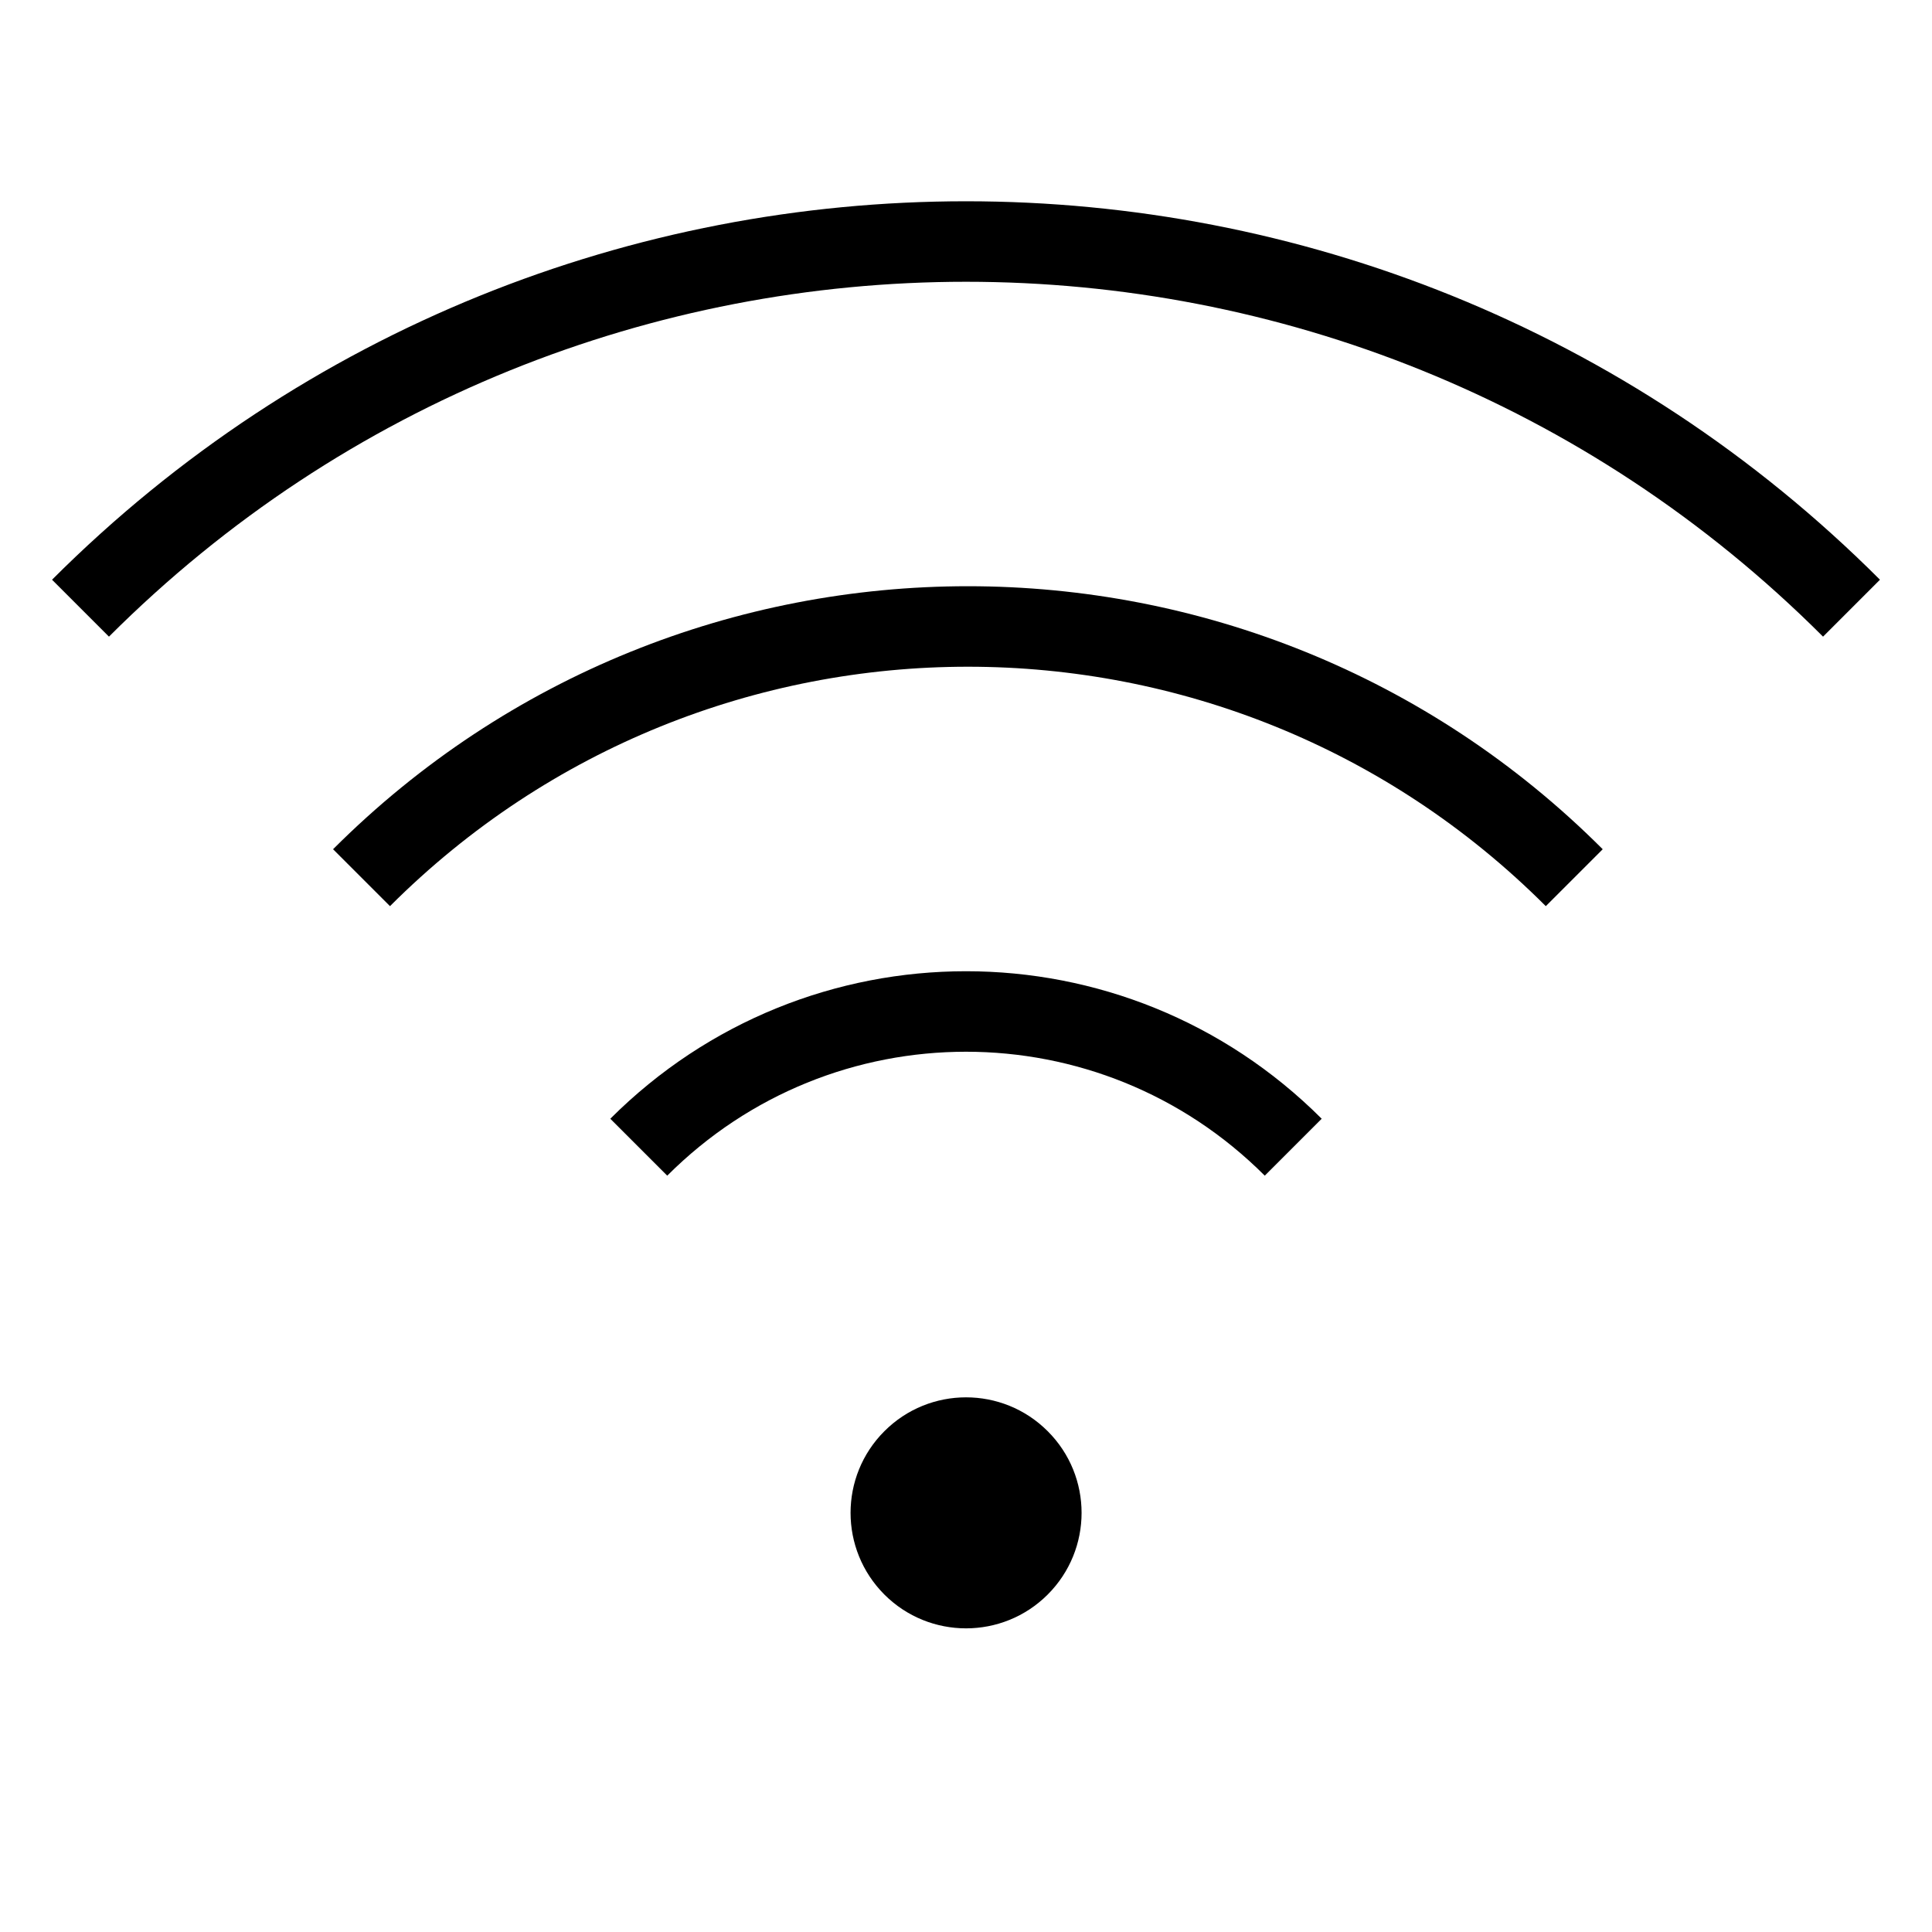
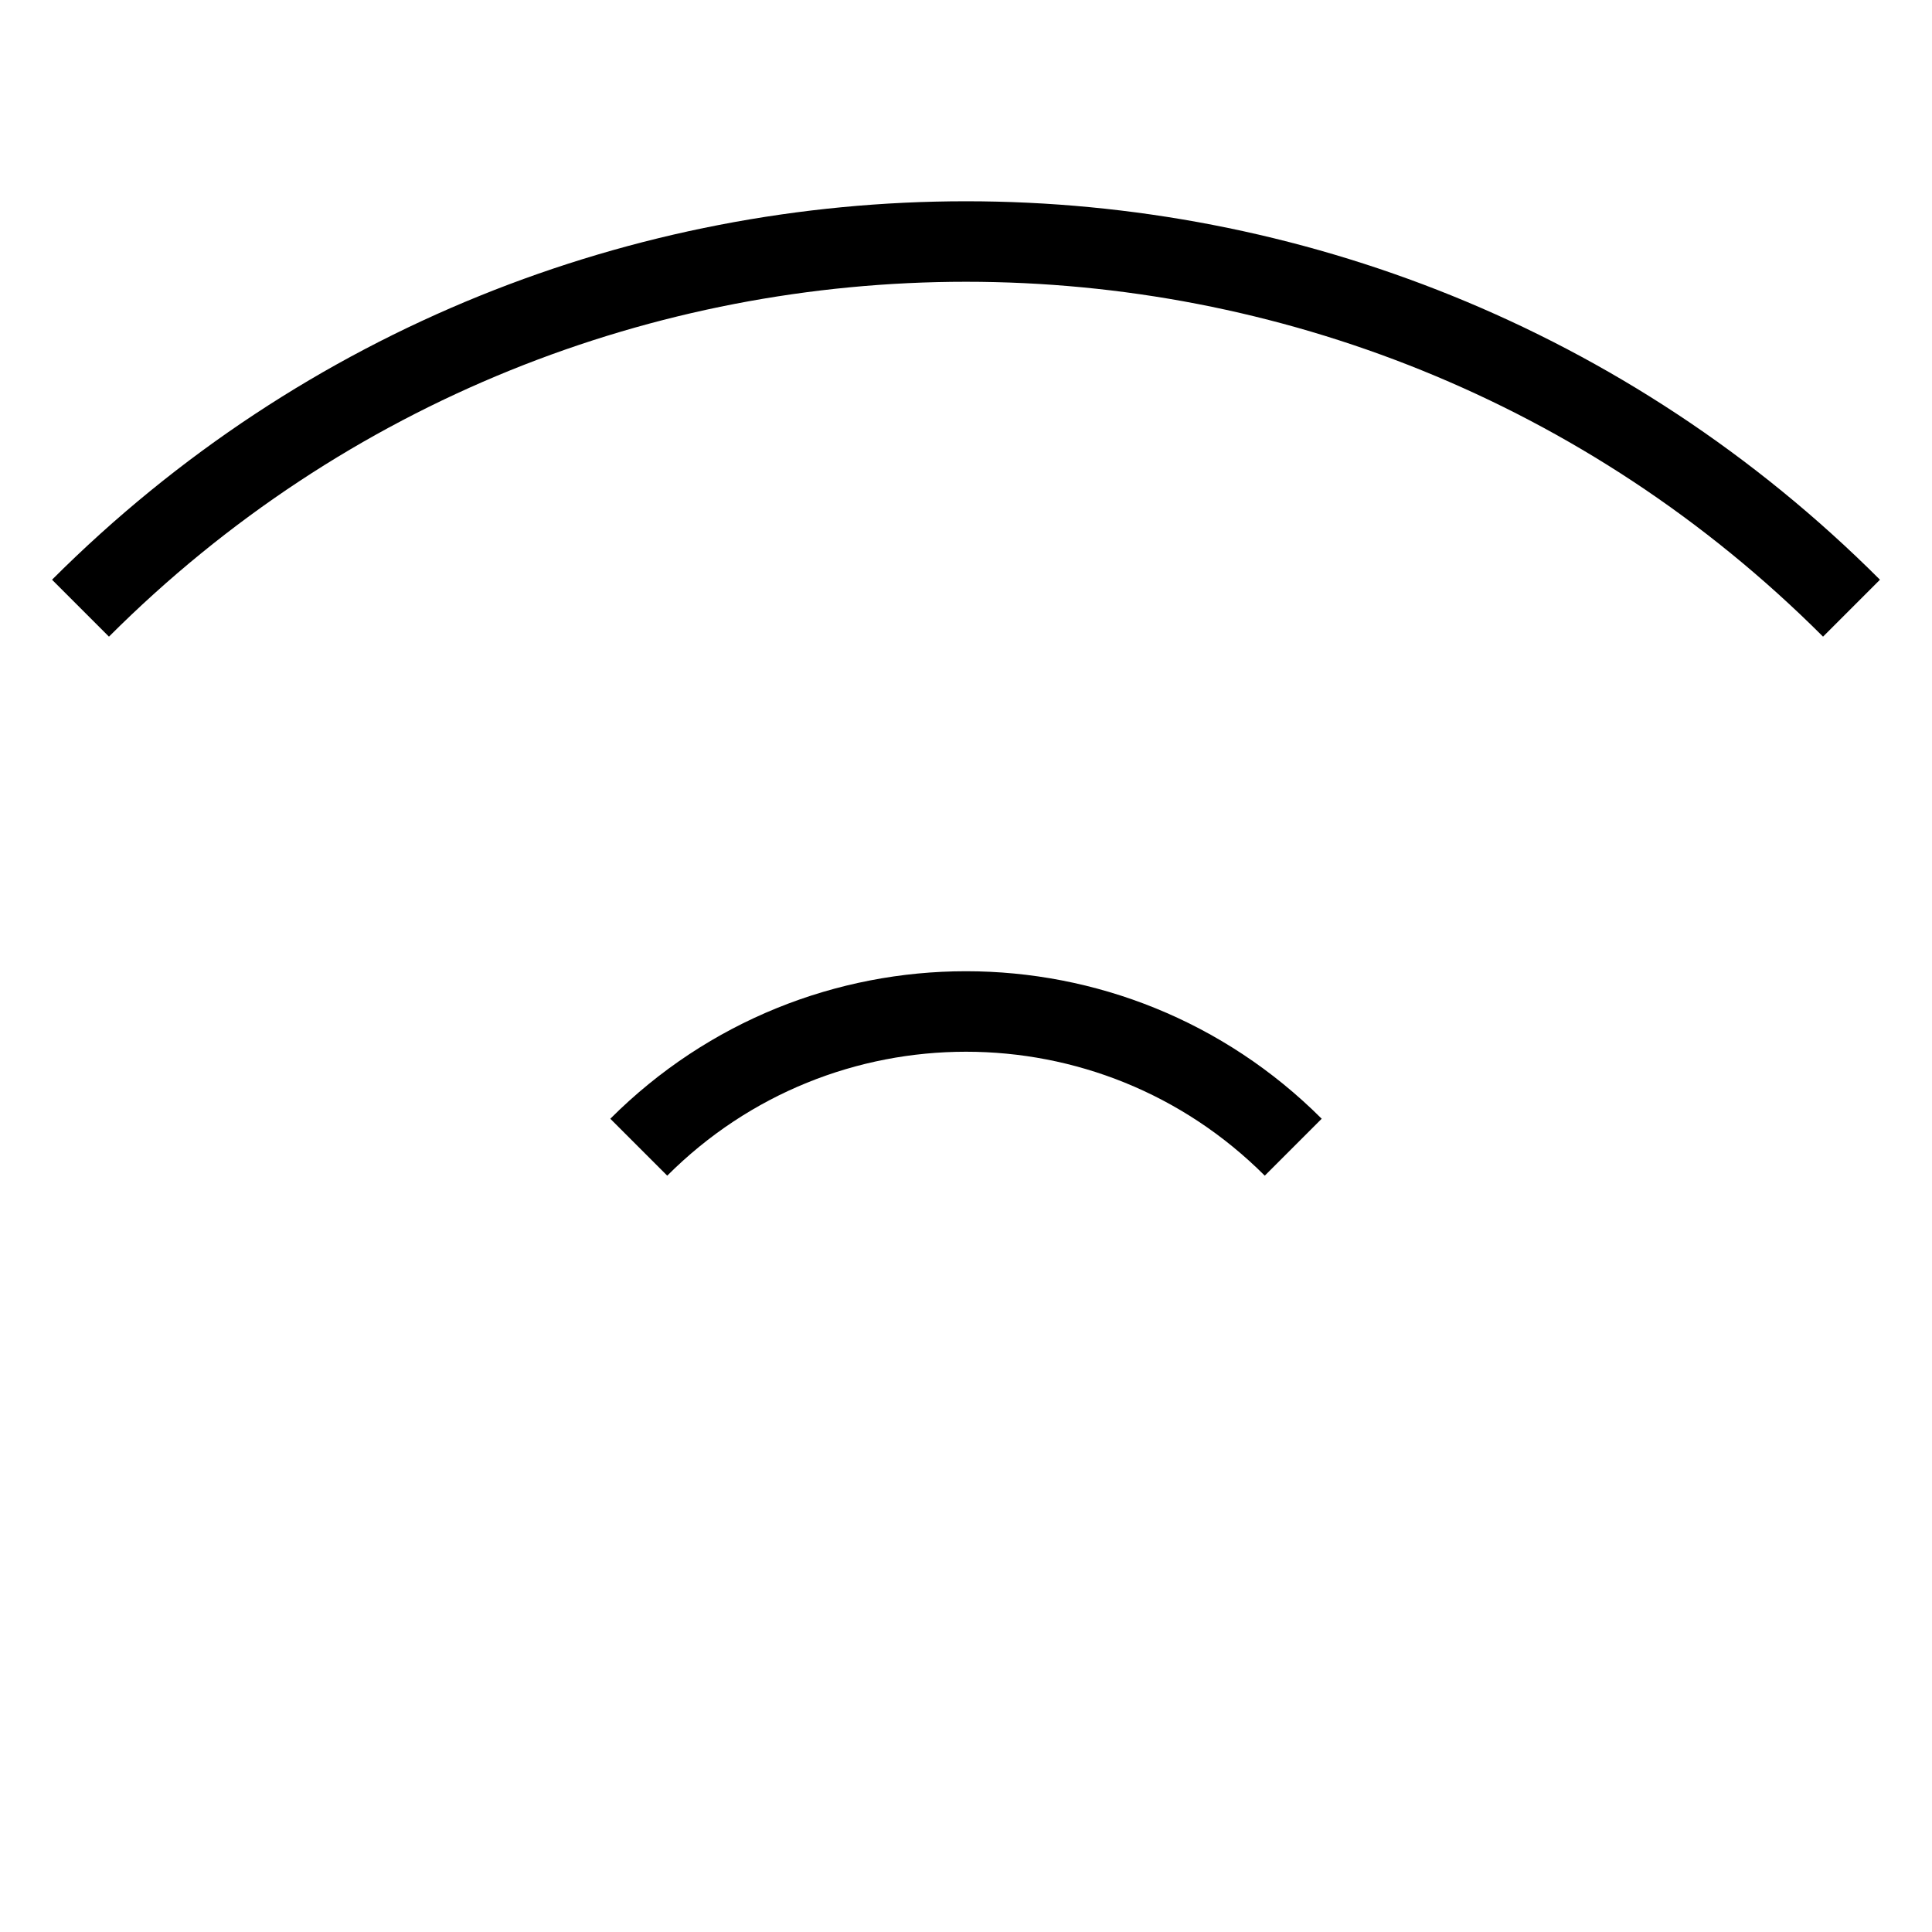
<svg xmlns="http://www.w3.org/2000/svg" width="24" height="24" viewBox="0 0 24 24" fill="none">
-   <path d="M13.015 19.808C13.576 19.247 13.576 18.339 13.015 17.779C12.455 17.218 11.546 17.218 10.986 17.779C10.426 18.339 10.426 19.247 10.986 19.808C11.546 20.368 12.455 20.368 13.015 19.808Z" fill="black" />
  <path d="M7.935 14.251C10.183 12.003 13.817 12.003 16.065 14.251" stroke="black" stroke-miterlimit="10" />
  <path d="M1 7.555C7.074 1.482 16.926 1.482 23 7.555" stroke="black" stroke-miterlimit="10" />
-   <path d="M4.491 10.903C8.652 6.742 15.396 6.742 19.556 10.903" stroke="black" stroke-miterlimit="10" />
</svg>